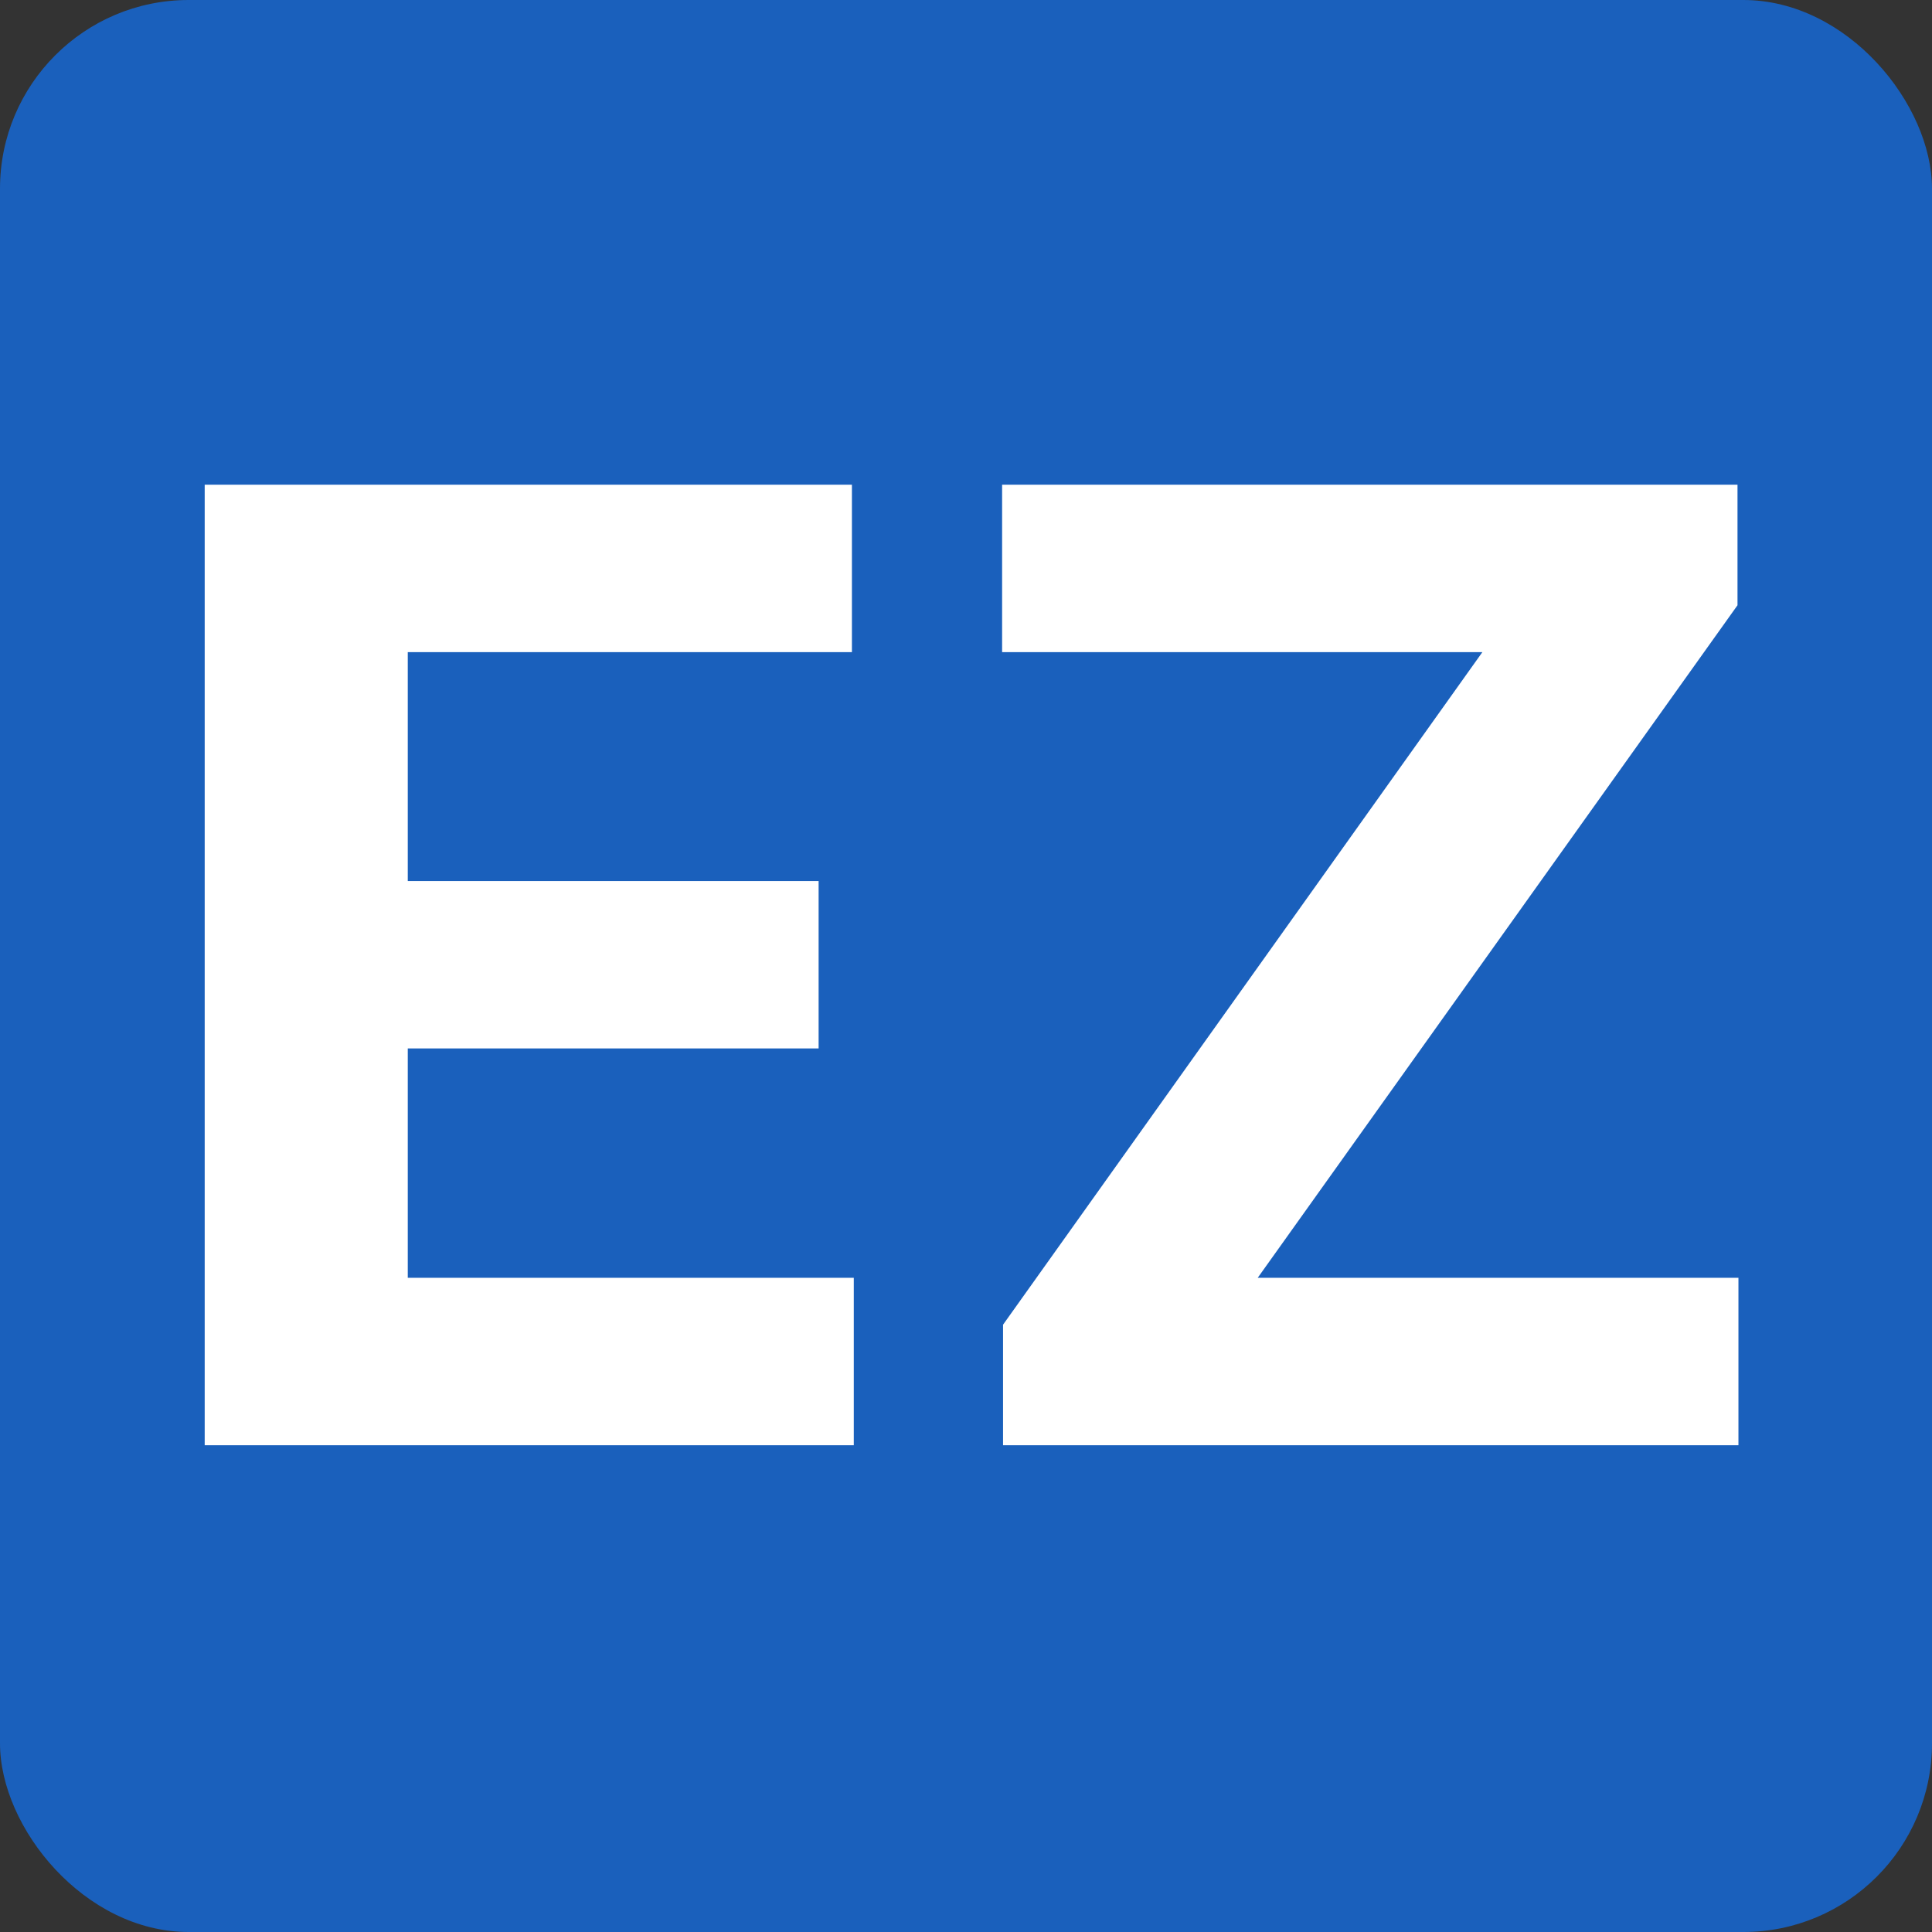
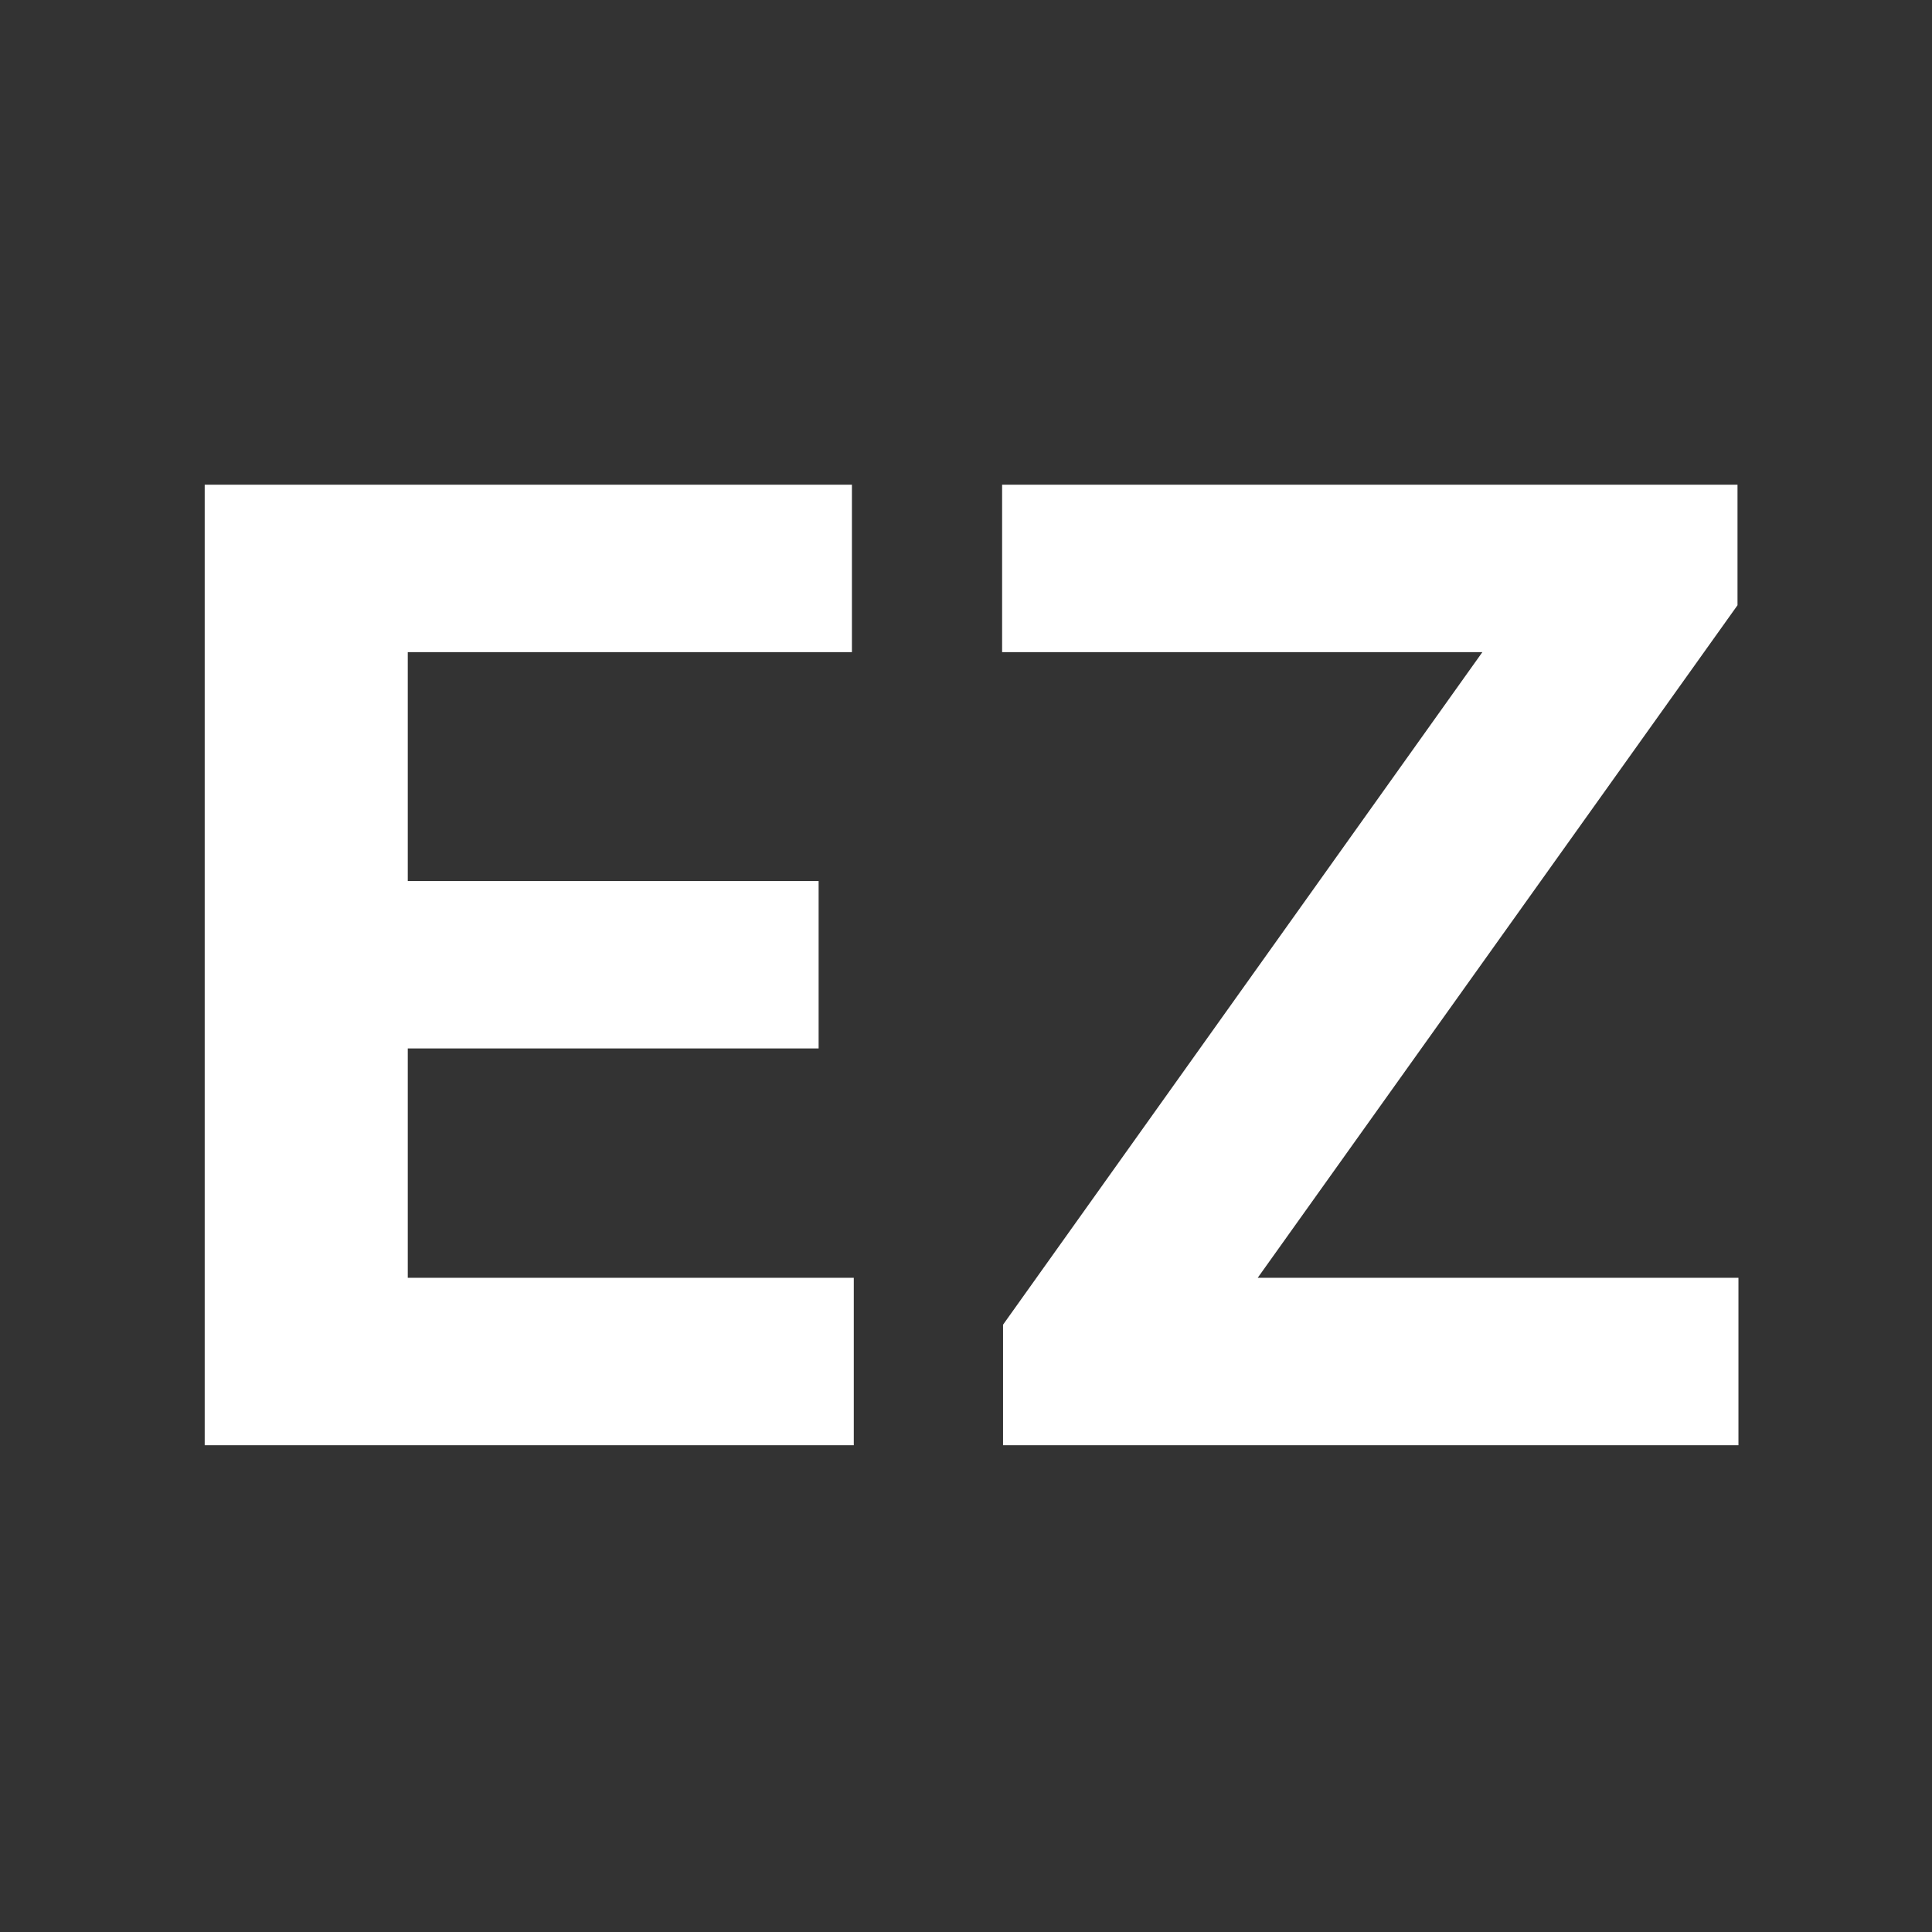
<svg xmlns="http://www.w3.org/2000/svg" width="512" height="512" viewBox="0 0 512 512" fill="none">
  <rect x="0" y="0" width="512" height="512" fill="#333333" stroke="none" />
-   <rect width="512" height="512" rx="50" fill="#1A60BC" />
-   <path d="M54.247 383V128.455H225.767V172.826H108.064V233.479H216.942V277.851H108.064V338.629H226.264V383H54.247ZM265.819 383V351.058L392.843 172.826H265.57V128.455H460.457V160.397L333.308 338.629H460.705V383H265.819Z" fill="white" />
+   <path d="M54.247 383V128.455H225.767V172.826H108.064V233.479H216.942V277.851H108.064V338.629H226.264V383H54.247ZM265.819 383V351.058L392.843 172.826H265.57V128.455H460.457V160.397L333.308 338.629H460.705V383Z" fill="white" />
</svg>